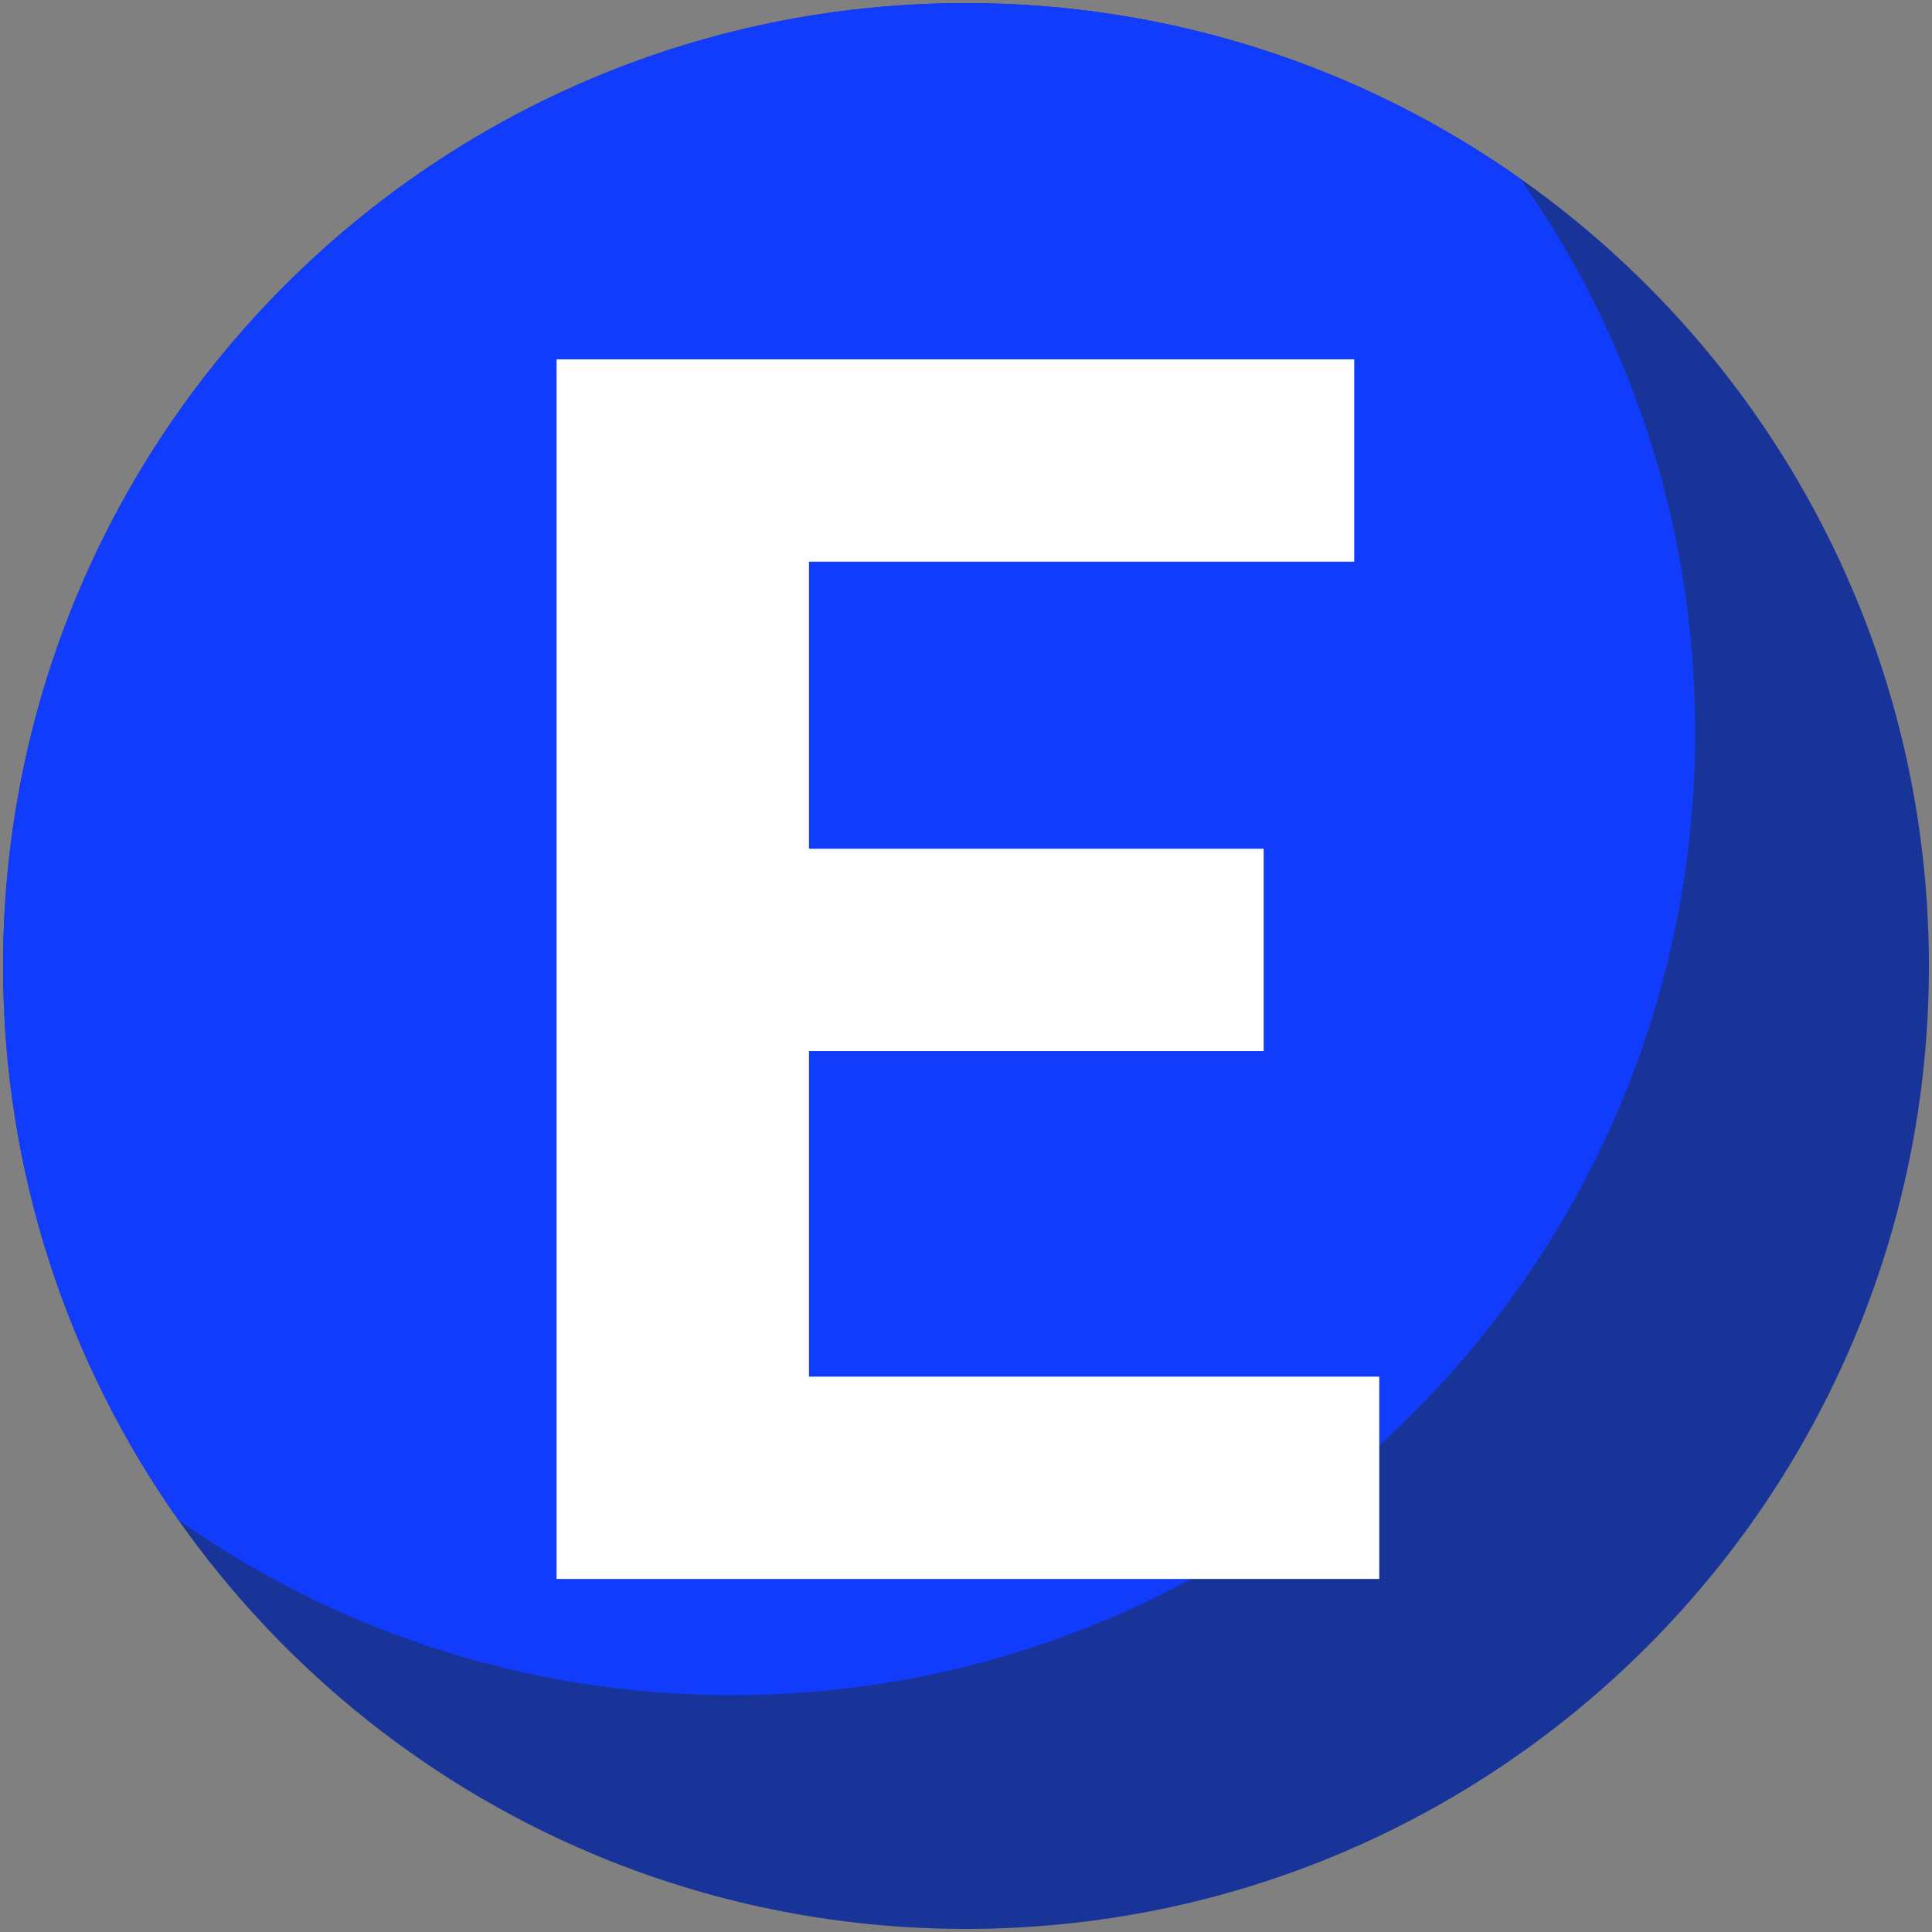
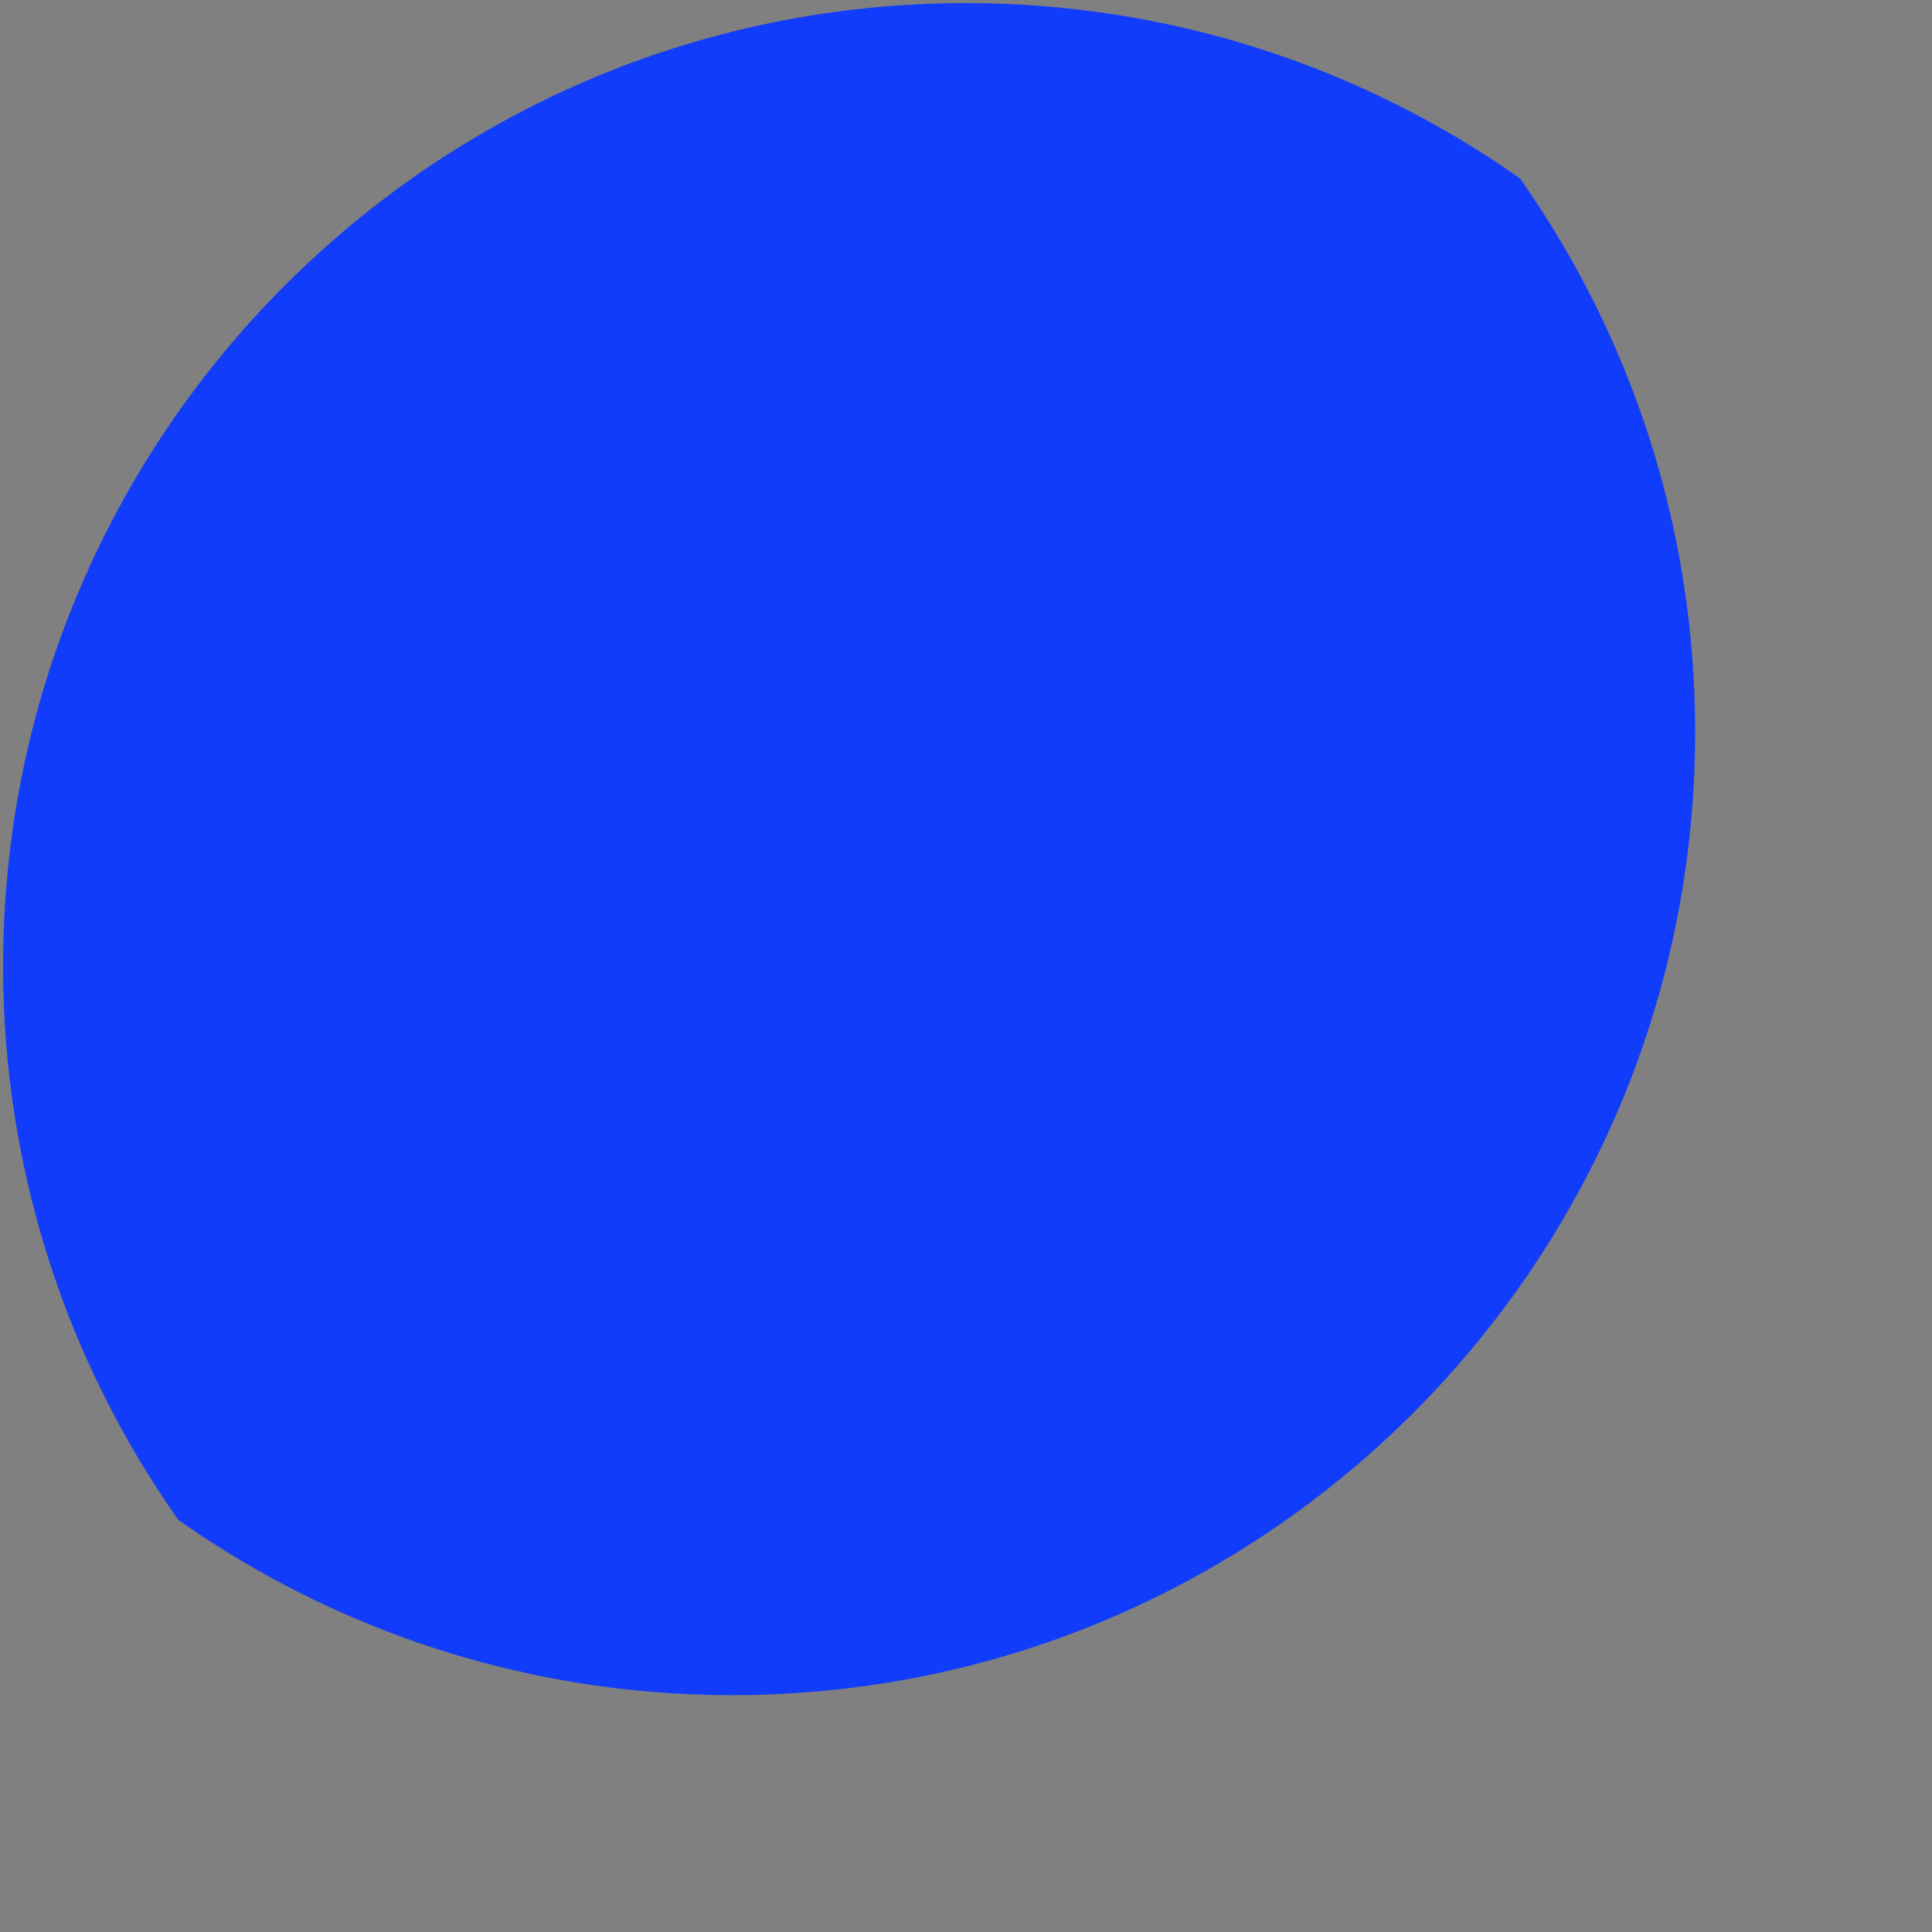
<svg xmlns="http://www.w3.org/2000/svg" id="Layer_1" enable-background="new 0 0 500 500" height="512" viewBox="0 0 500 500" width="512">
  <rect x="0" y="0" width="500" height="500" fill="#808080" stroke="none" />
  <g>
    <g>
      <g>
-         <path d="m499.2 250c0 137.63-111.57 249.2-249.2 249.2-32.63 0-63.8-6.27-92.36-17.68-45.2-18.04-83.87-48.95-111.49-88.17-28.58-40.55-45.35-89.99-45.35-143.35 0-137.63 111.57-249.2 249.2-249.2 53.36 0 102.8 16.77 143.35 45.35 39.22 27.62 70.13 66.29 88.17 111.49 11.41 28.56 17.68 59.73 17.68 92.36z" fill="#193498" />
-         <path d="m438.7 189.5c0 137.63-111.57 249.2-249.2 249.2-32.63 0-63.8-6.27-92.36-17.68-18.15-7.24-35.24-16.56-50.99-27.67-28.58-40.55-45.35-89.99-45.35-143.35 0-137.63 111.57-249.2 249.2-249.2 53.36 0 102.8 16.77 143.35 45.35 11.11 15.75 20.43 32.84 27.67 50.99 11.41 28.56 17.68 59.73 17.68 92.36z" fill="#113cfc" />
+         <path d="m438.7 189.5c0 137.63-111.57 249.2-249.2 249.2-32.63 0-63.8-6.27-92.36-17.68-18.15-7.24-35.24-16.56-50.99-27.67-28.58-40.55-45.35-89.99-45.35-143.35 0-137.63 111.57-249.2 249.2-249.2 53.36 0 102.8 16.77 143.35 45.35 11.11 15.75 20.43 32.84 27.67 50.99 11.41 28.56 17.68 59.73 17.68 92.36" fill="#113cfc" />
      </g>
    </g>
    <g>
-       <path d="m144.048 93.011h206.422v52.354h-141.104v74.292h117.67v52.353h-117.67v84.264h147.586v52.354h-212.904z" fill="#fff" />
-     </g>
+       </g>
  </g>
</svg>